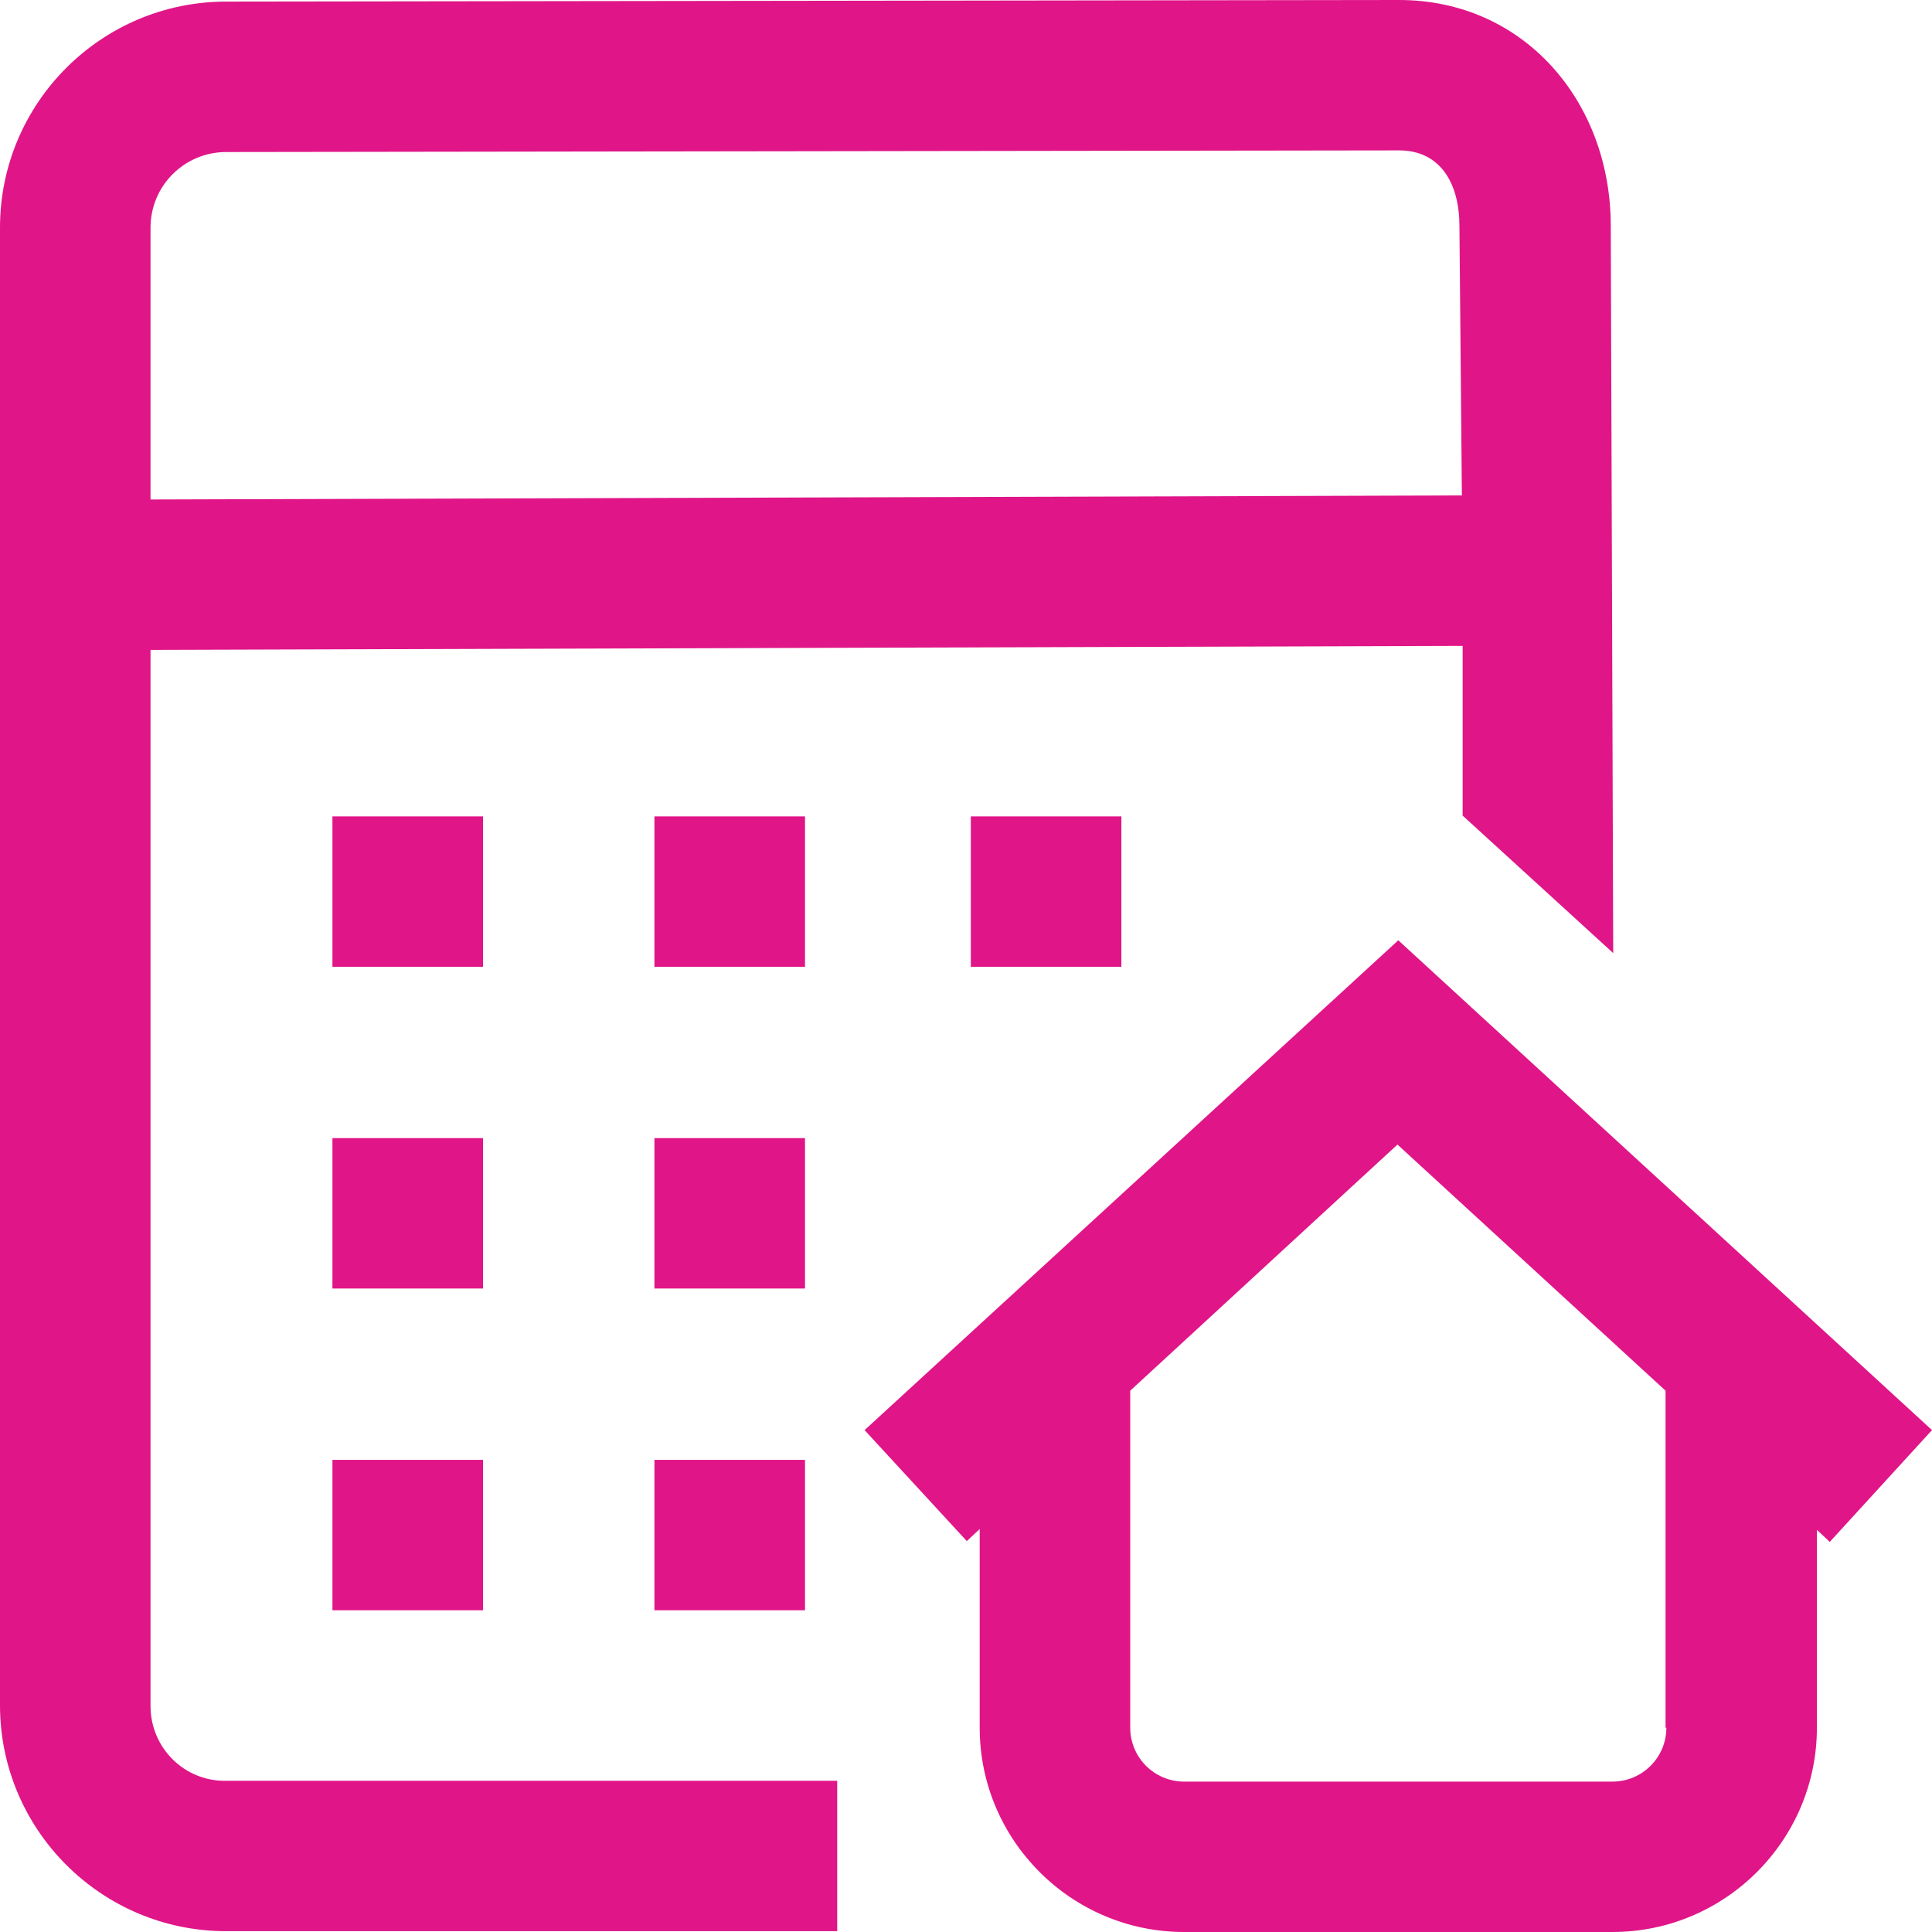
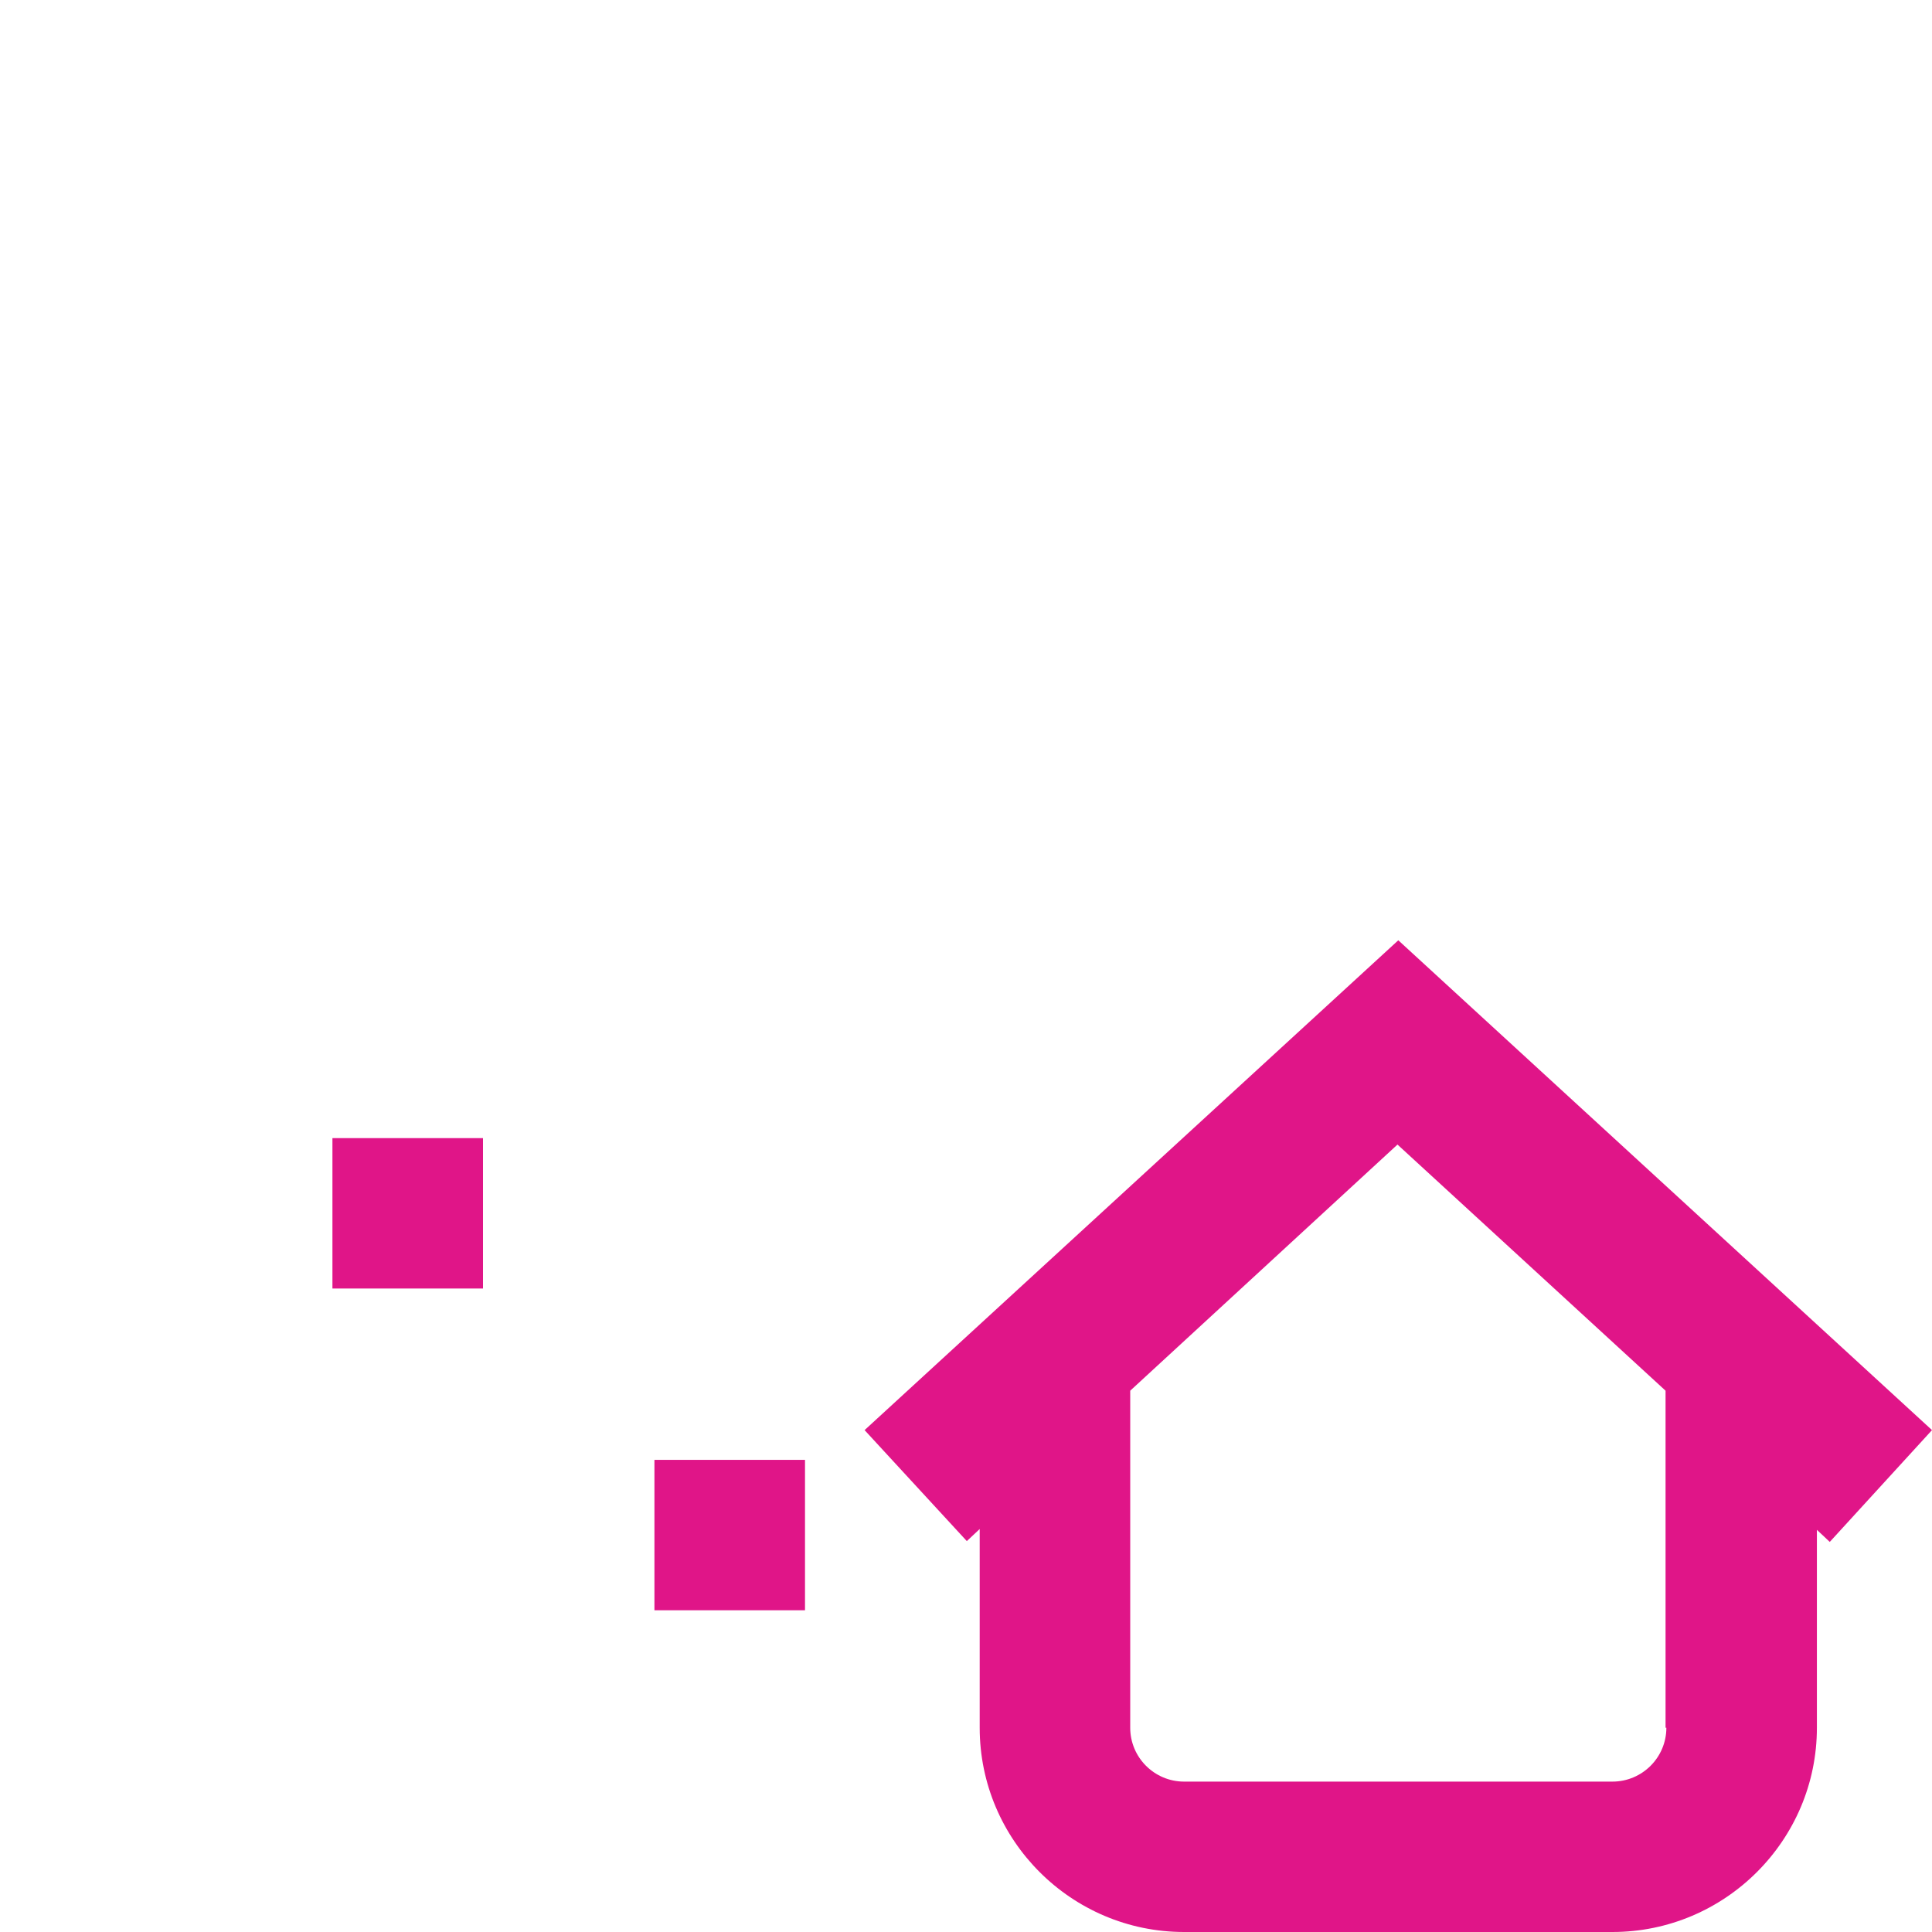
<svg xmlns="http://www.w3.org/2000/svg" width="45" height="45" viewBox="0 0 45 45" fill="none">
-   <path d="M3.506 39.736V15.137L34.068 15.044V18.997L37.575 22.2L37.518 5.264C37.518 2.361 35.493 0 32.587 0L5.269 0.037C2.362 0.037 0 2.398 0 5.302V39.717C0 42.621 2.362 44.981 5.269 44.981H19.5V41.478H5.269C4.294 41.497 3.506 40.71 3.506 39.736ZM3.506 5.302C3.506 4.328 4.294 3.541 5.269 3.541L32.587 3.503C33.562 3.503 33.993 4.29 33.993 5.264L34.05 11.54L3.506 11.634V5.302Z" fill="#E01588" />
-   <path d="M26.119 19.015H22.612V22.519H26.119V19.015Z" fill="#E01588" />
-   <path d="M18.75 19.015H15.243V22.519H18.75V19.015Z" fill="#E01588" />
-   <path d="M11.25 19.015H7.743V22.519H11.25V19.015Z" fill="#E01588" />
-   <path d="M18.75 26.509H15.243V30.012H18.75V26.509Z" fill="#E01588" />
+   <path d="M26.119 19.015H22.612V22.519V19.015Z" fill="#E01588" />
  <path d="M11.25 26.509H7.743V30.012H11.25V26.509Z" fill="#E01588" />
  <path d="M18.75 34.003H15.243V37.506H18.75V34.003Z" fill="#E01588" />
-   <path d="M11.25 34.003H7.743V37.506H11.25V34.003Z" fill="#E01588" />
  <path d="M32.569 21.901L20.138 33.31L22.519 35.895L22.819 35.614V40.242C22.819 42.864 24.956 45 27.581 45H37.556C40.181 45 42.319 42.864 42.319 40.242V35.633L42.619 35.914L45 33.31L32.569 21.901ZM38.813 40.242C38.813 40.935 38.25 41.497 37.556 41.497H27.581C26.888 41.497 26.325 40.935 26.325 40.242V32.392L32.55 26.659L38.794 32.392V40.242H38.813Z" fill="#E01588" />
</svg>